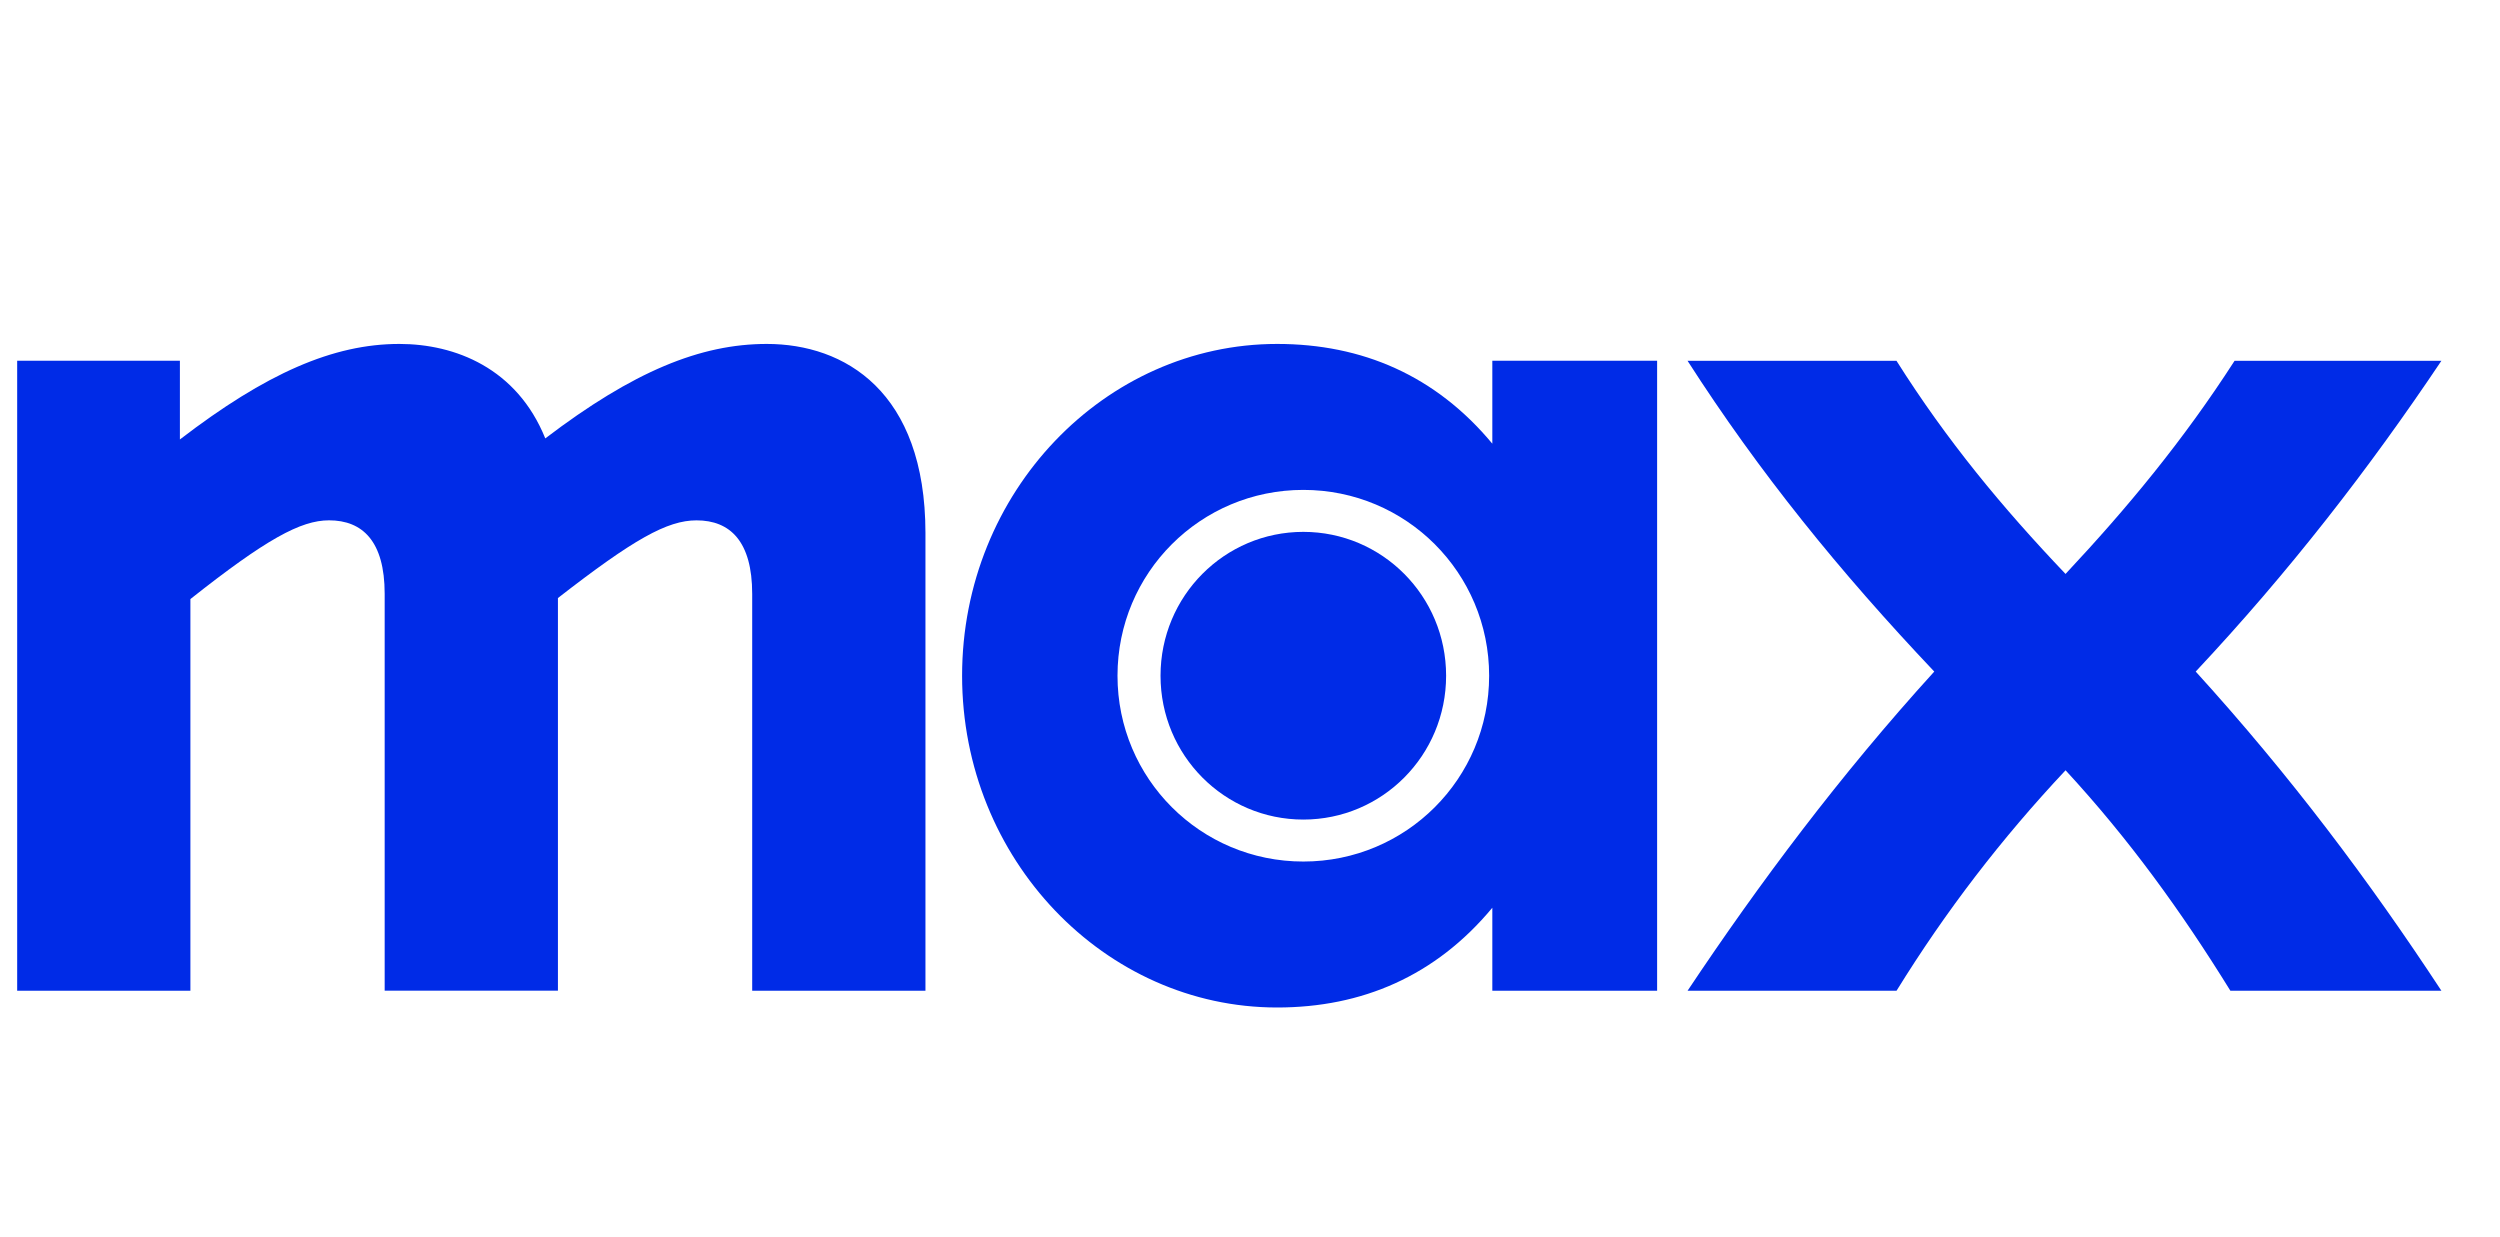
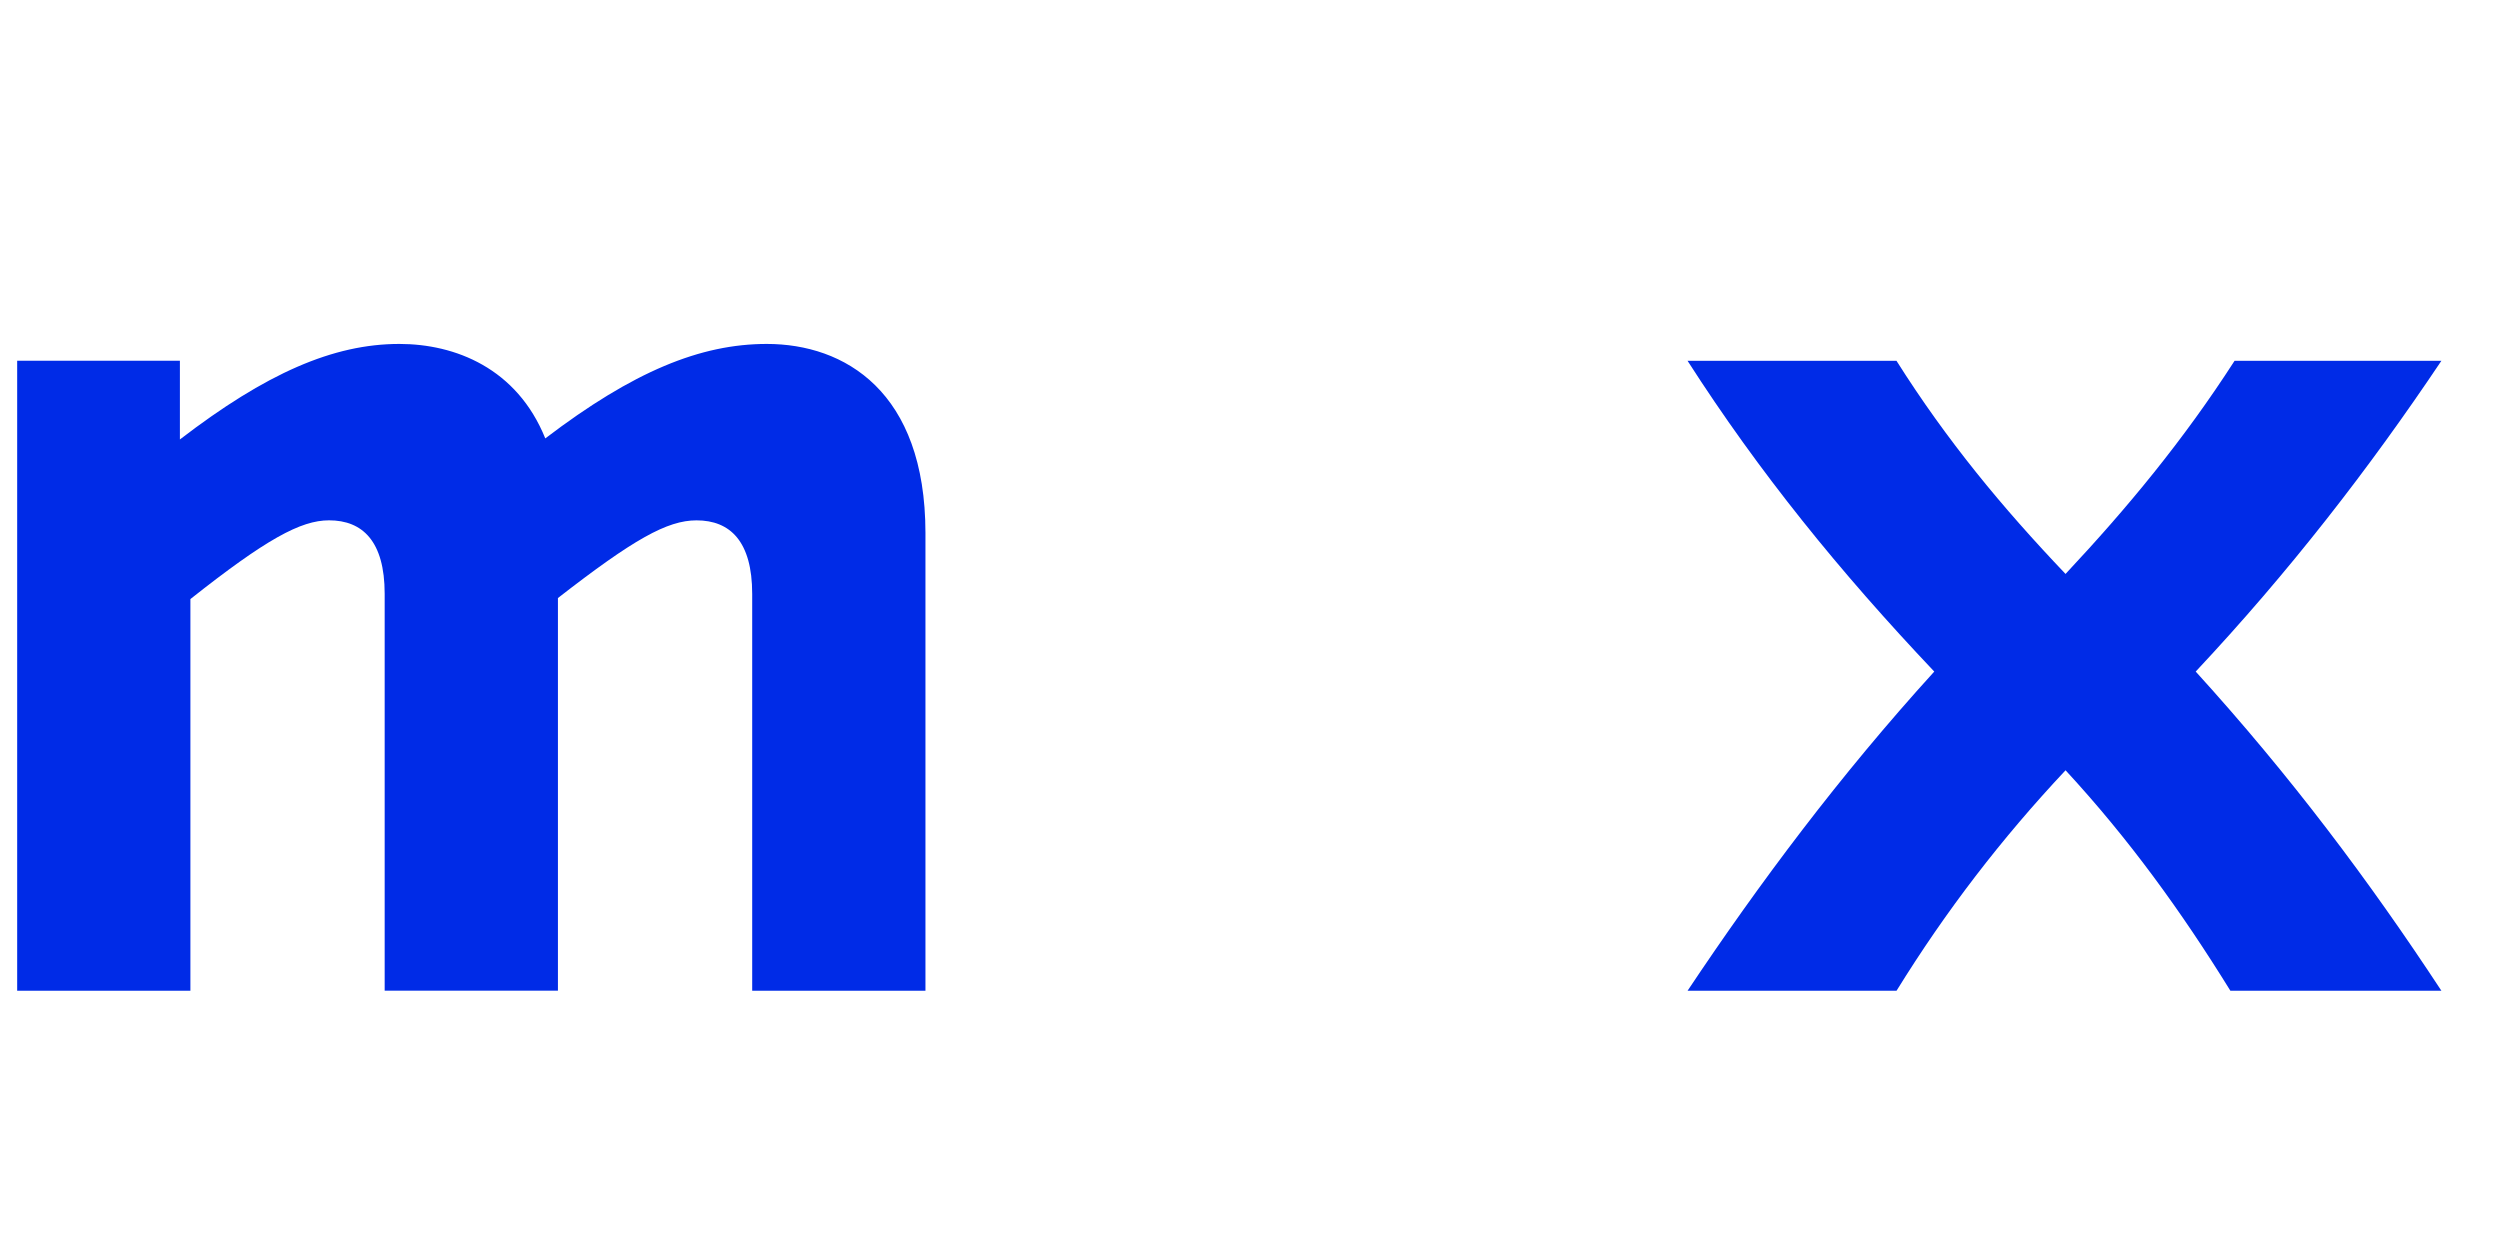
<svg xmlns="http://www.w3.org/2000/svg" width="99" height="49" viewBox="0 0 99 49" fill="none">
  <path d="M7.54 39.232H0.68V14.285H7.124V17.403C10.533 14.785 13.193 13.62 15.813 13.62C18.017 13.62 20.47 14.576 21.593 17.361C25.085 14.701 27.745 13.62 30.365 13.62C33.441 13.62 36.643 15.492 36.648 21.104V39.232H29.787V23.517C29.787 21.438 28.913 20.606 27.583 20.606C26.419 20.606 25.088 21.355 22.094 23.682V39.23H15.233V23.515C15.233 21.437 14.36 20.605 13.029 20.605C11.907 20.605 10.535 21.353 7.54 23.723V39.232Z" fill="#002BE7" />
-   <path d="M45.957 26.759C45.957 29.918 48.494 32.455 51.612 32.455C54.73 32.455 57.266 29.918 57.266 26.759C57.266 23.599 54.73 21.062 51.612 21.062C48.494 21.062 45.957 23.599 45.957 26.759Z" fill="#002BE7" />
-   <path fill-rule="evenodd" clip-rule="evenodd" d="M50.572 39.897C53.939 39.897 56.85 38.65 59.096 35.947V39.232H65.622V14.285H59.096V17.57C56.85 14.868 53.939 13.62 50.572 13.62C43.753 13.62 38.099 19.482 38.099 26.759C38.099 34.035 43.753 39.897 50.572 39.897ZM44.253 26.759C44.253 22.685 47.538 19.4 51.612 19.4C55.685 19.4 58.97 22.685 58.97 26.759C58.97 30.832 55.685 34.117 51.612 34.117C47.538 34.117 44.253 30.832 44.253 26.759Z" fill="#002BE7" />
  <path d="M66.828 39.233H75.103C77.056 36.073 79.26 33.205 81.796 30.503C84.291 33.205 86.37 36.073 88.323 39.233H96.679C93.811 34.867 90.692 30.71 86.95 26.594C90.651 22.644 93.811 18.569 96.679 14.288H88.489C86.452 17.448 84.248 20.108 81.795 22.728C79.3 20.108 77.096 17.448 75.101 14.288H66.827C69.654 18.694 72.855 22.644 76.597 26.594C72.855 30.71 69.656 34.992 66.828 39.233Z" fill="#002BE7" />
</svg>